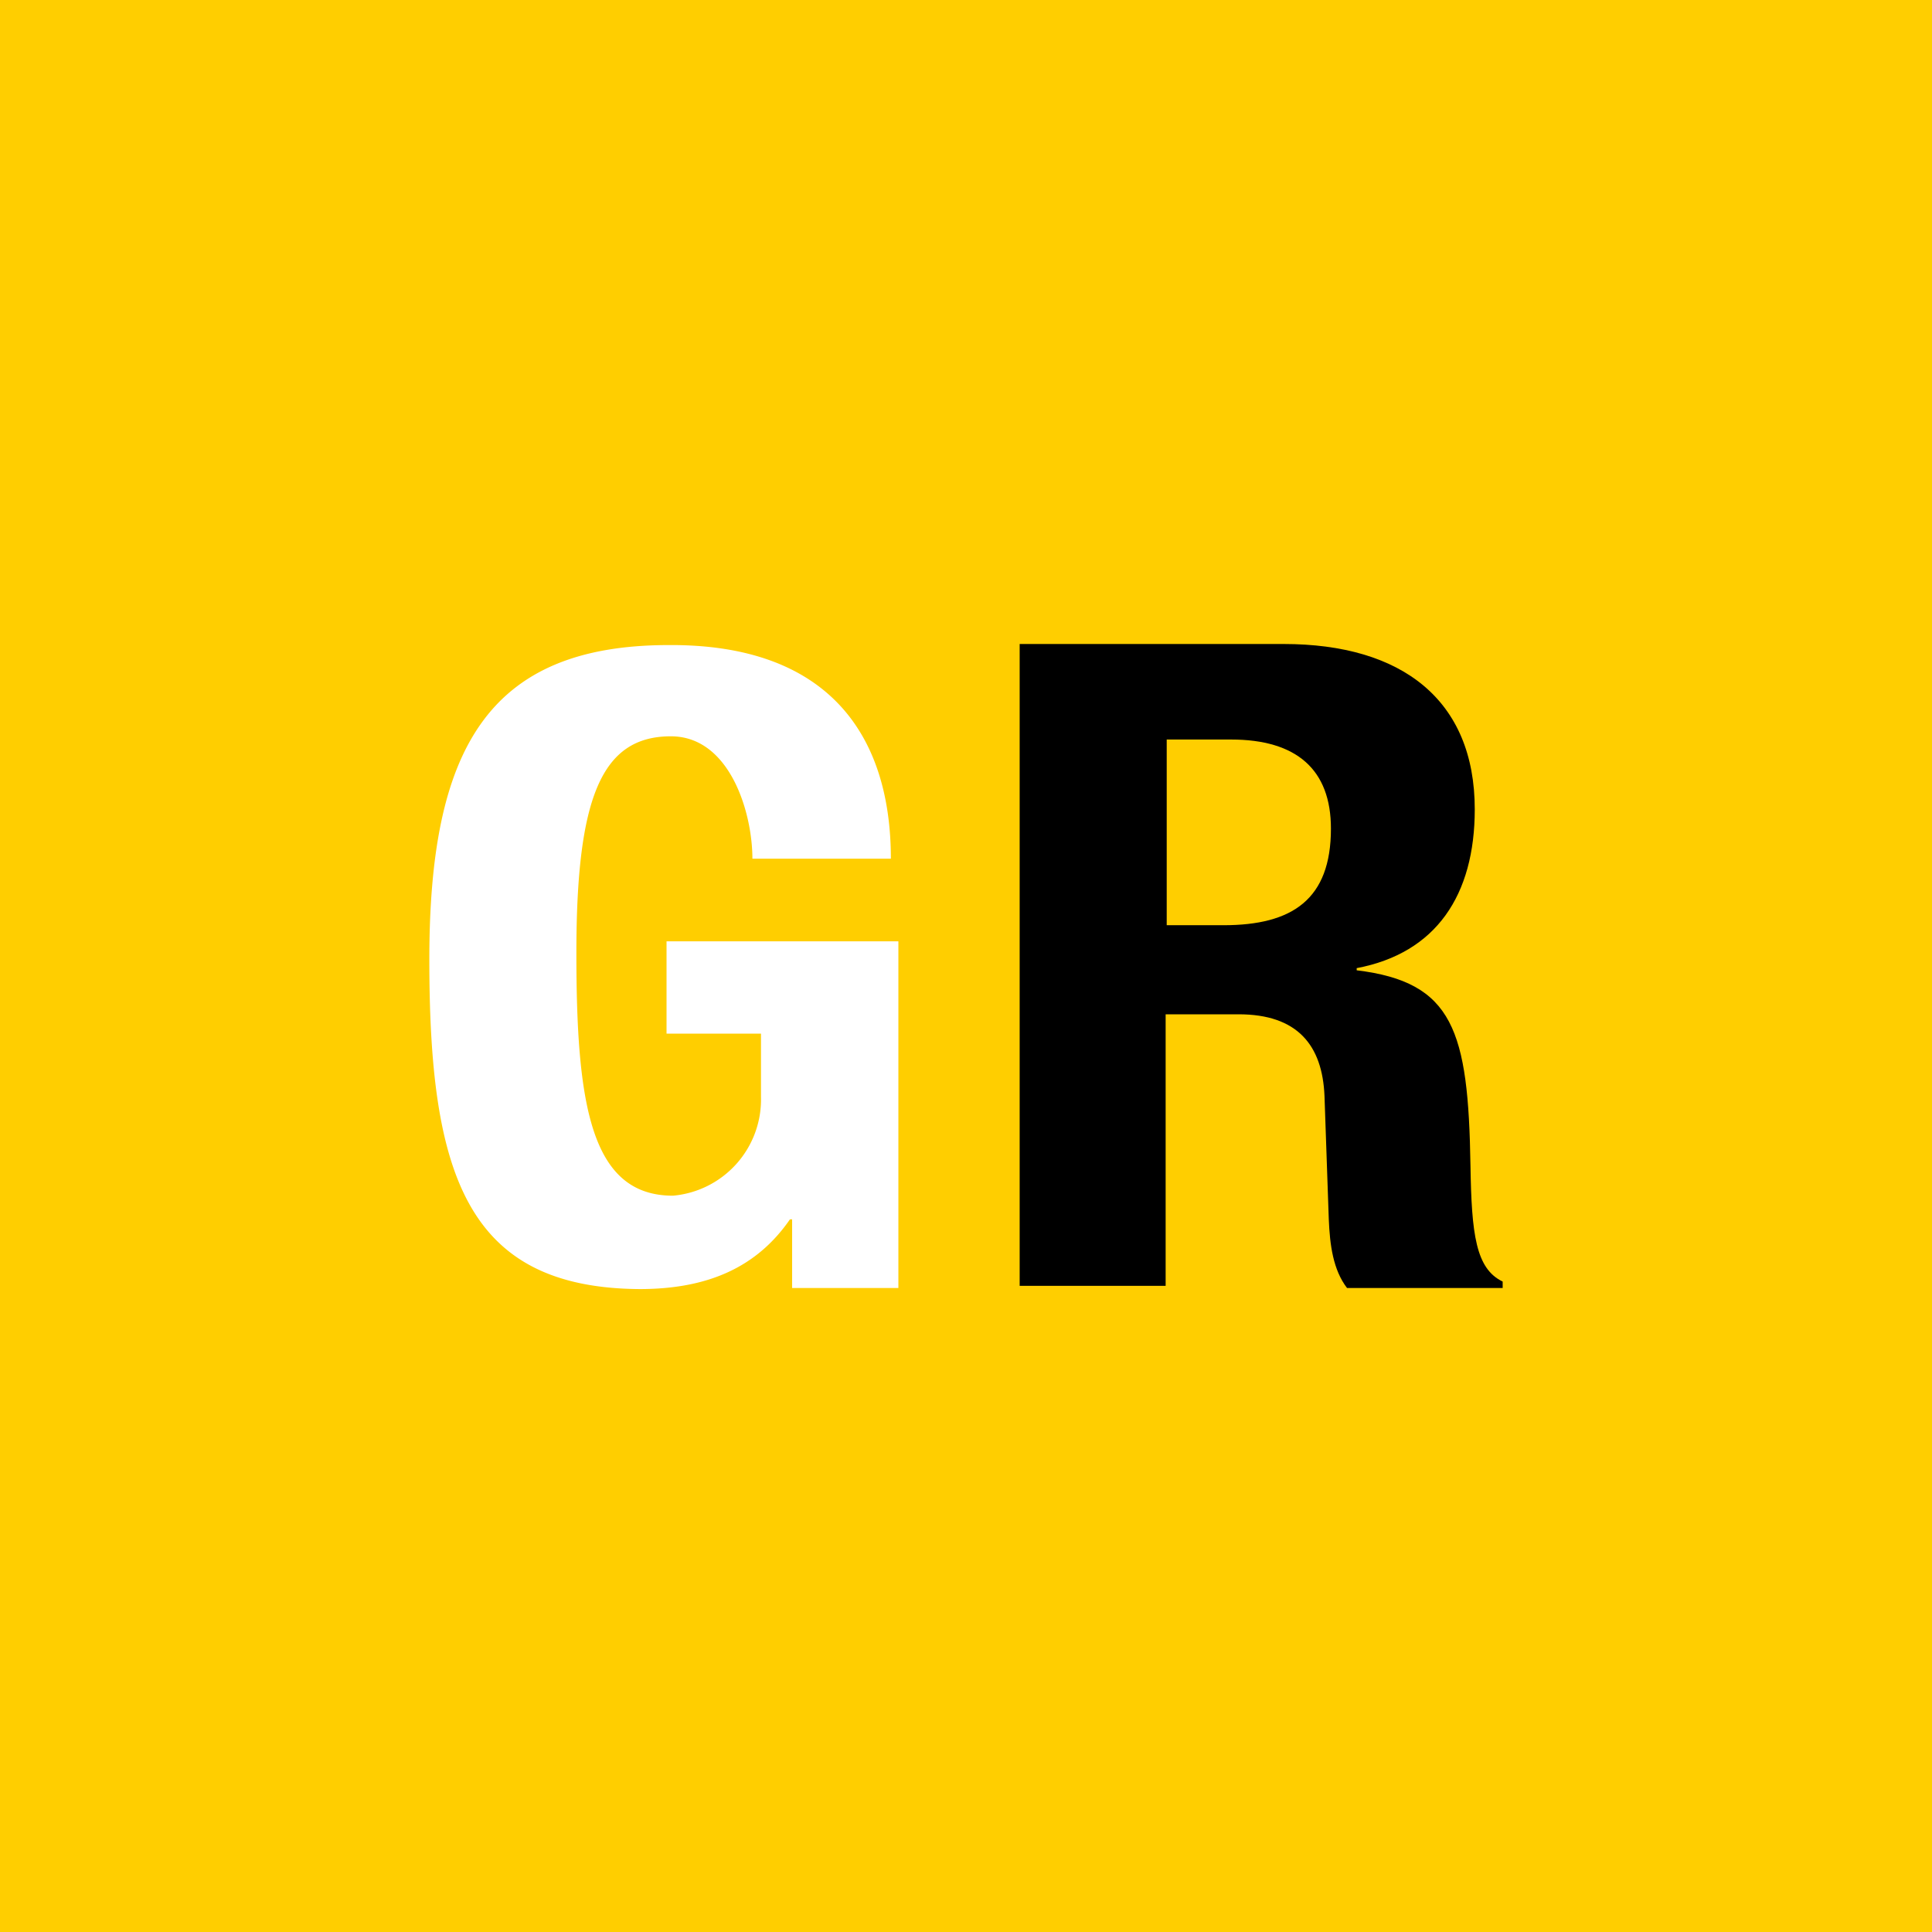
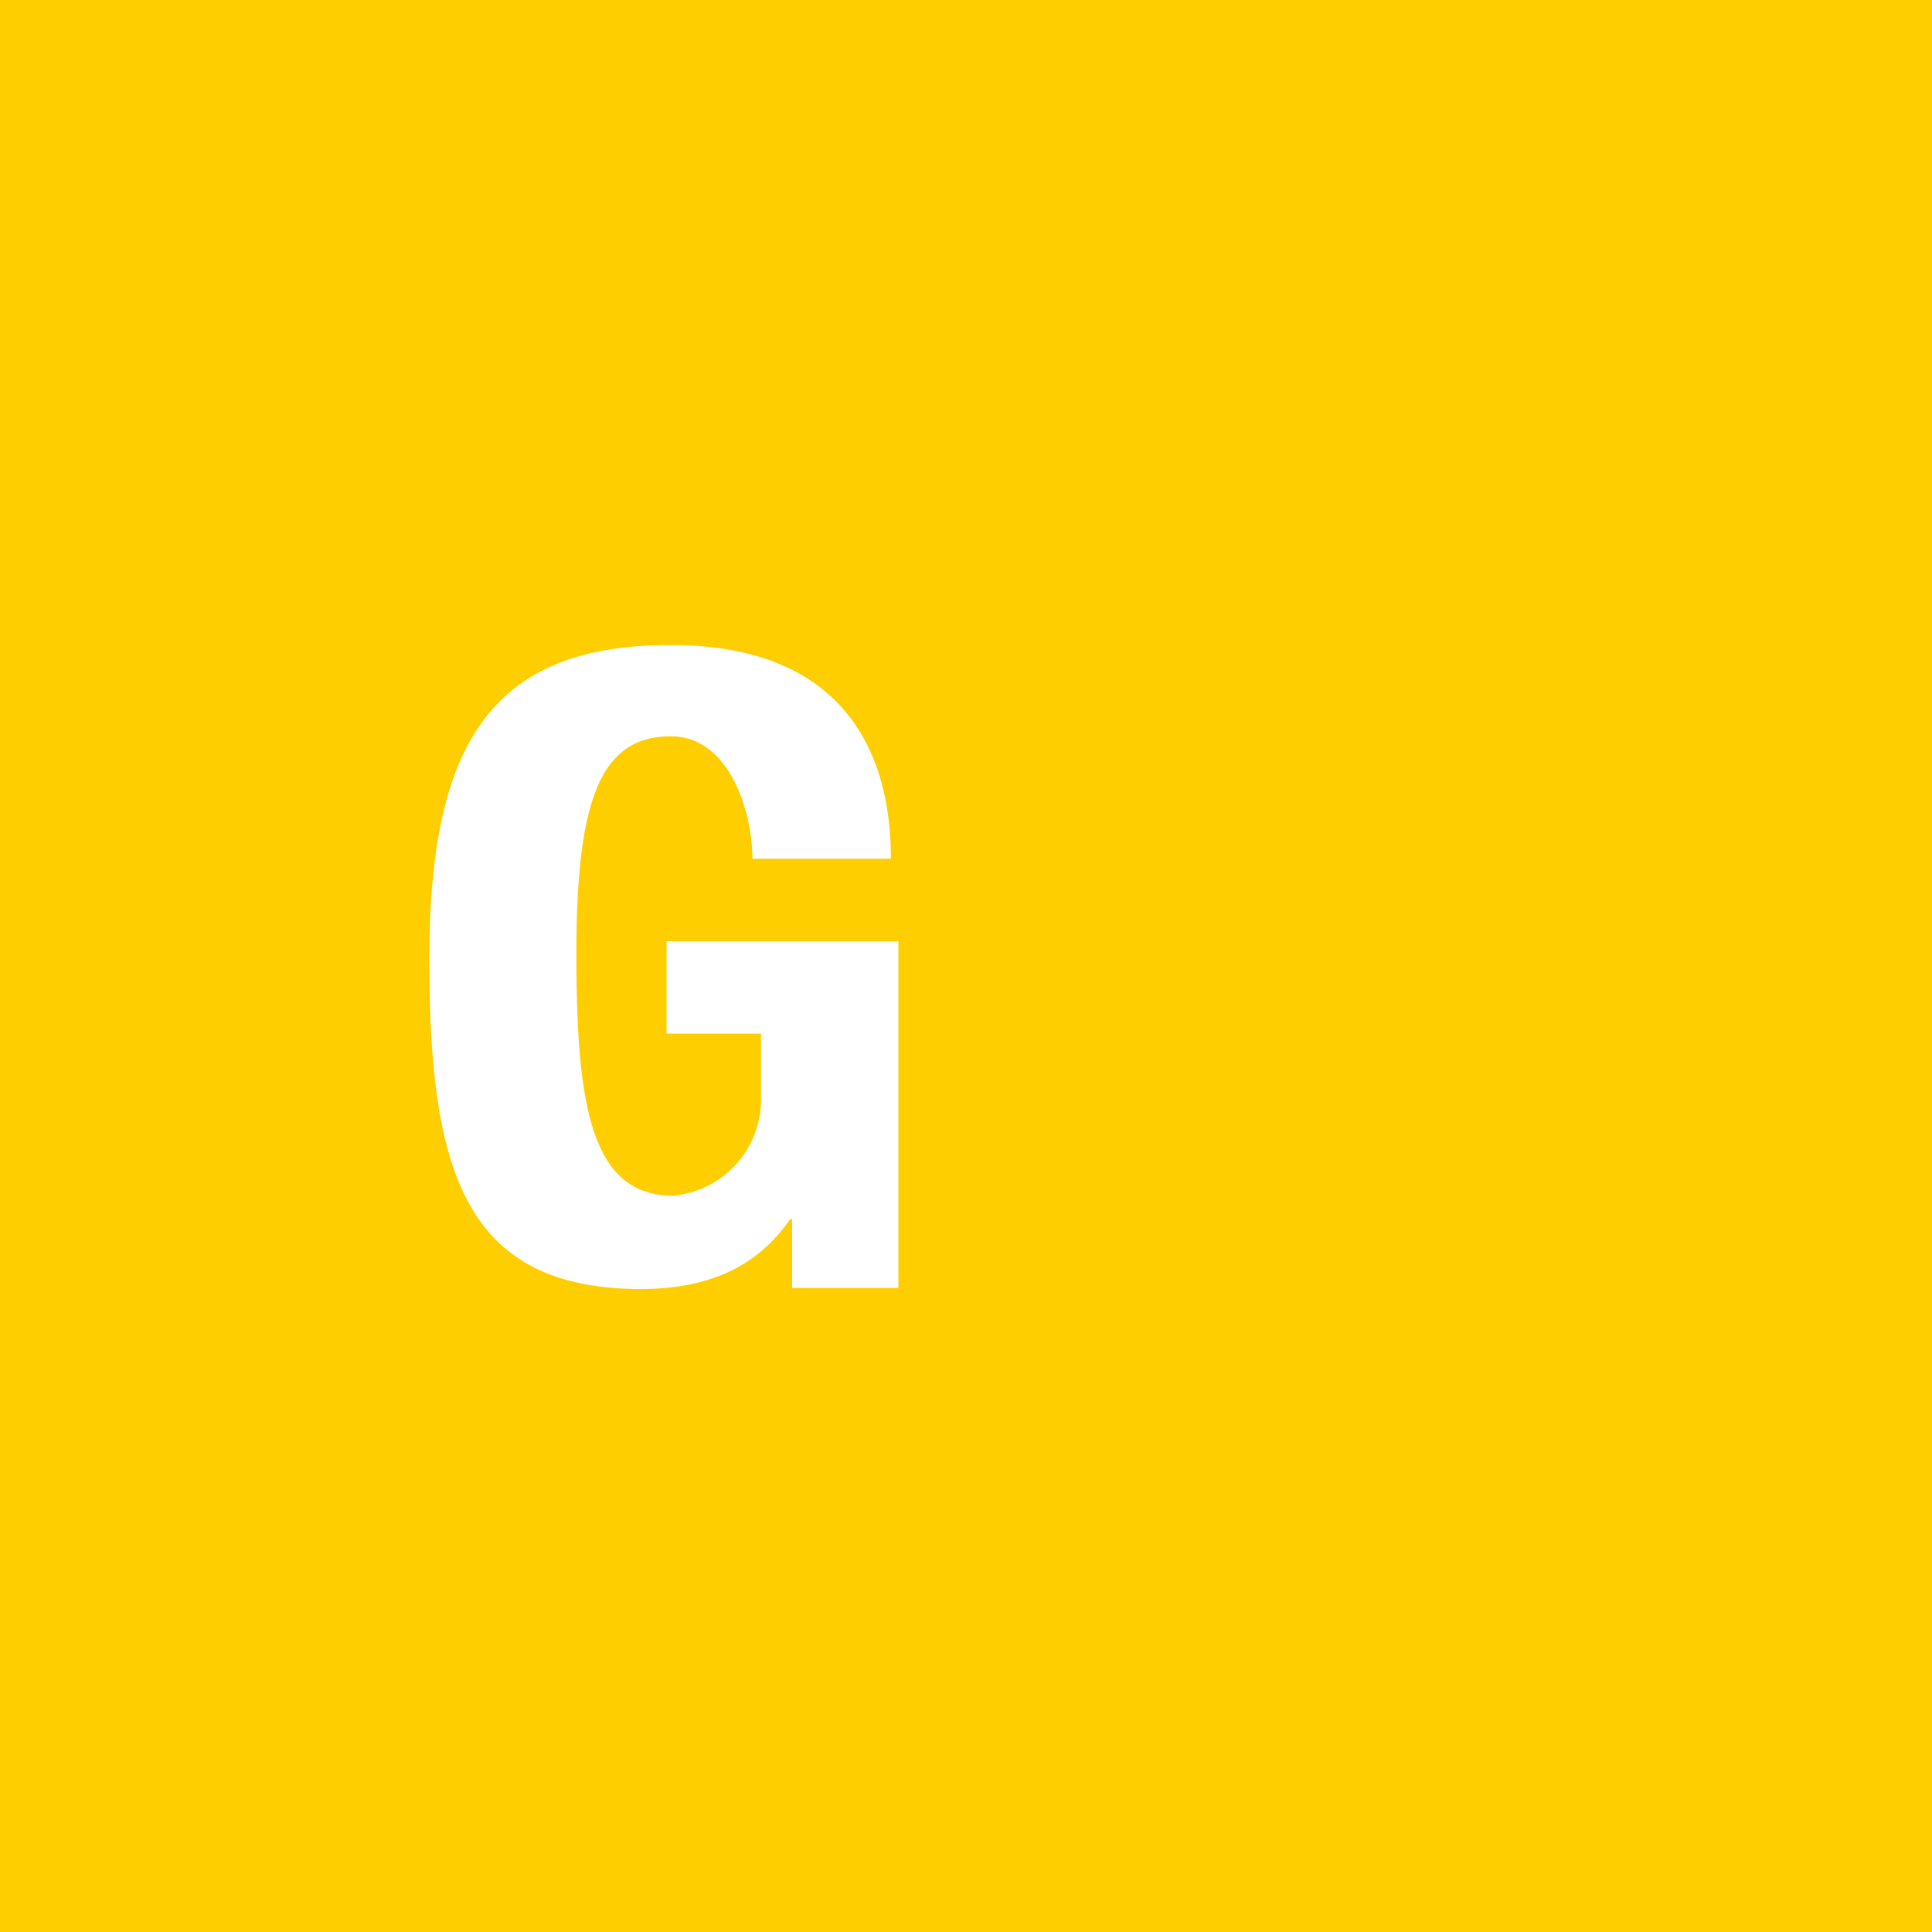
<svg xmlns="http://www.w3.org/2000/svg" width="18" height="18">
-   <path fill="#FFCE00" d="M0 0h18v18H0z" />
+   <path fill="#FFCE00" d="M0 0h18v18H0" />
  <path d="M7.01 8c0-.43-.21-1.14-.76-1.14-.65 0-.88.58-.88 2.02 0 1.4.13 2.26.9 2.26a.9.9 0 00.82-.92v-.59h-.88v-.86h2.16V12h-.99v-.64h-.02c-.31.45-.77.65-1.4.65C4.34 12 4 10.93 4 8.94 4 7 4.53 6.01 6.23 6.01 7.7 6 8.3 6.83 8.3 8H7.01z" fill="#fff" />
-   <path d="M9.49 6h2.47c1.1 0 1.78.52 1.78 1.54 0 .8-.36 1.34-1.1 1.48v.02c.9.11 1.04.56 1.06 1.82.01.64.05.96.3 1.08V12h-1.45c-.13-.17-.16-.4-.17-.64l-.04-1.15c-.02-.47-.25-.76-.8-.76h-.68v2.53H9.5V6zm1.37 2.62h.54c.64 0 1-.24 1-.9 0-.55-.32-.83-.93-.83h-.6v1.73z" />
</svg>